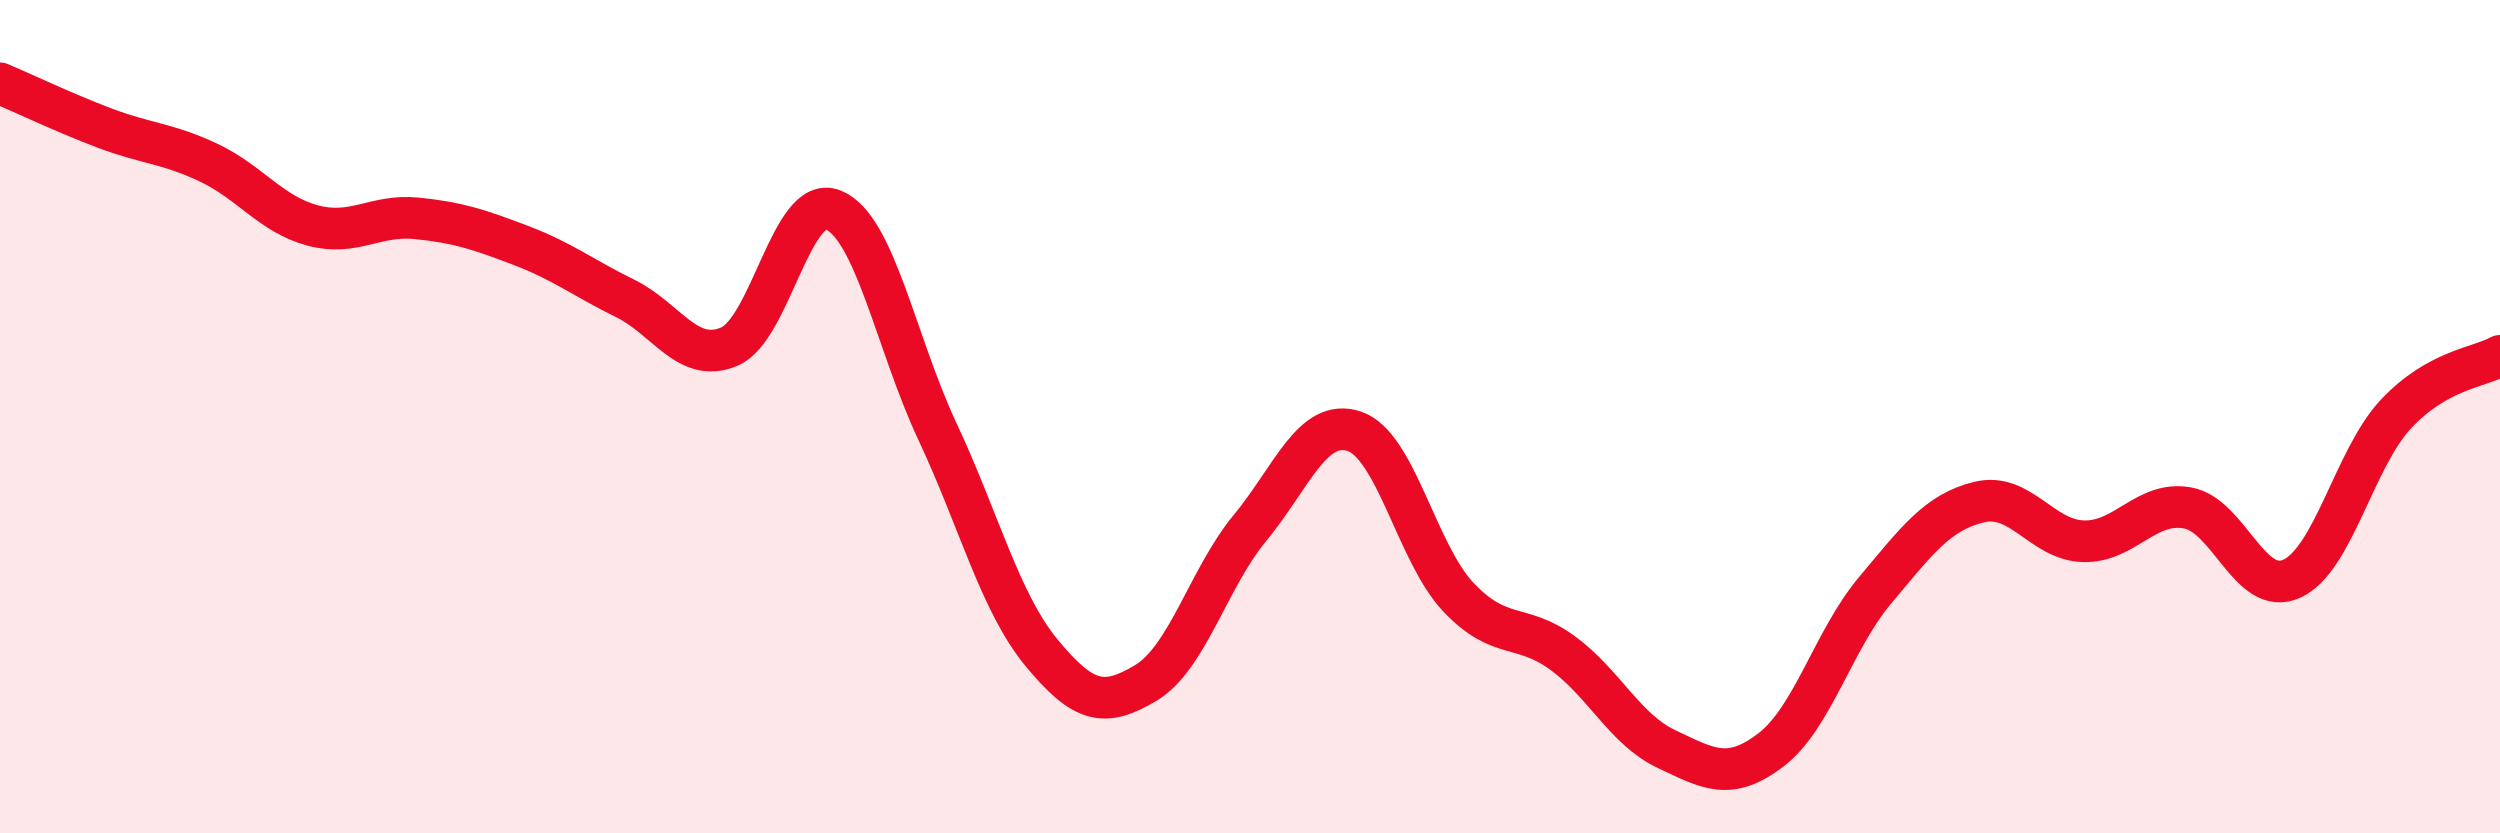
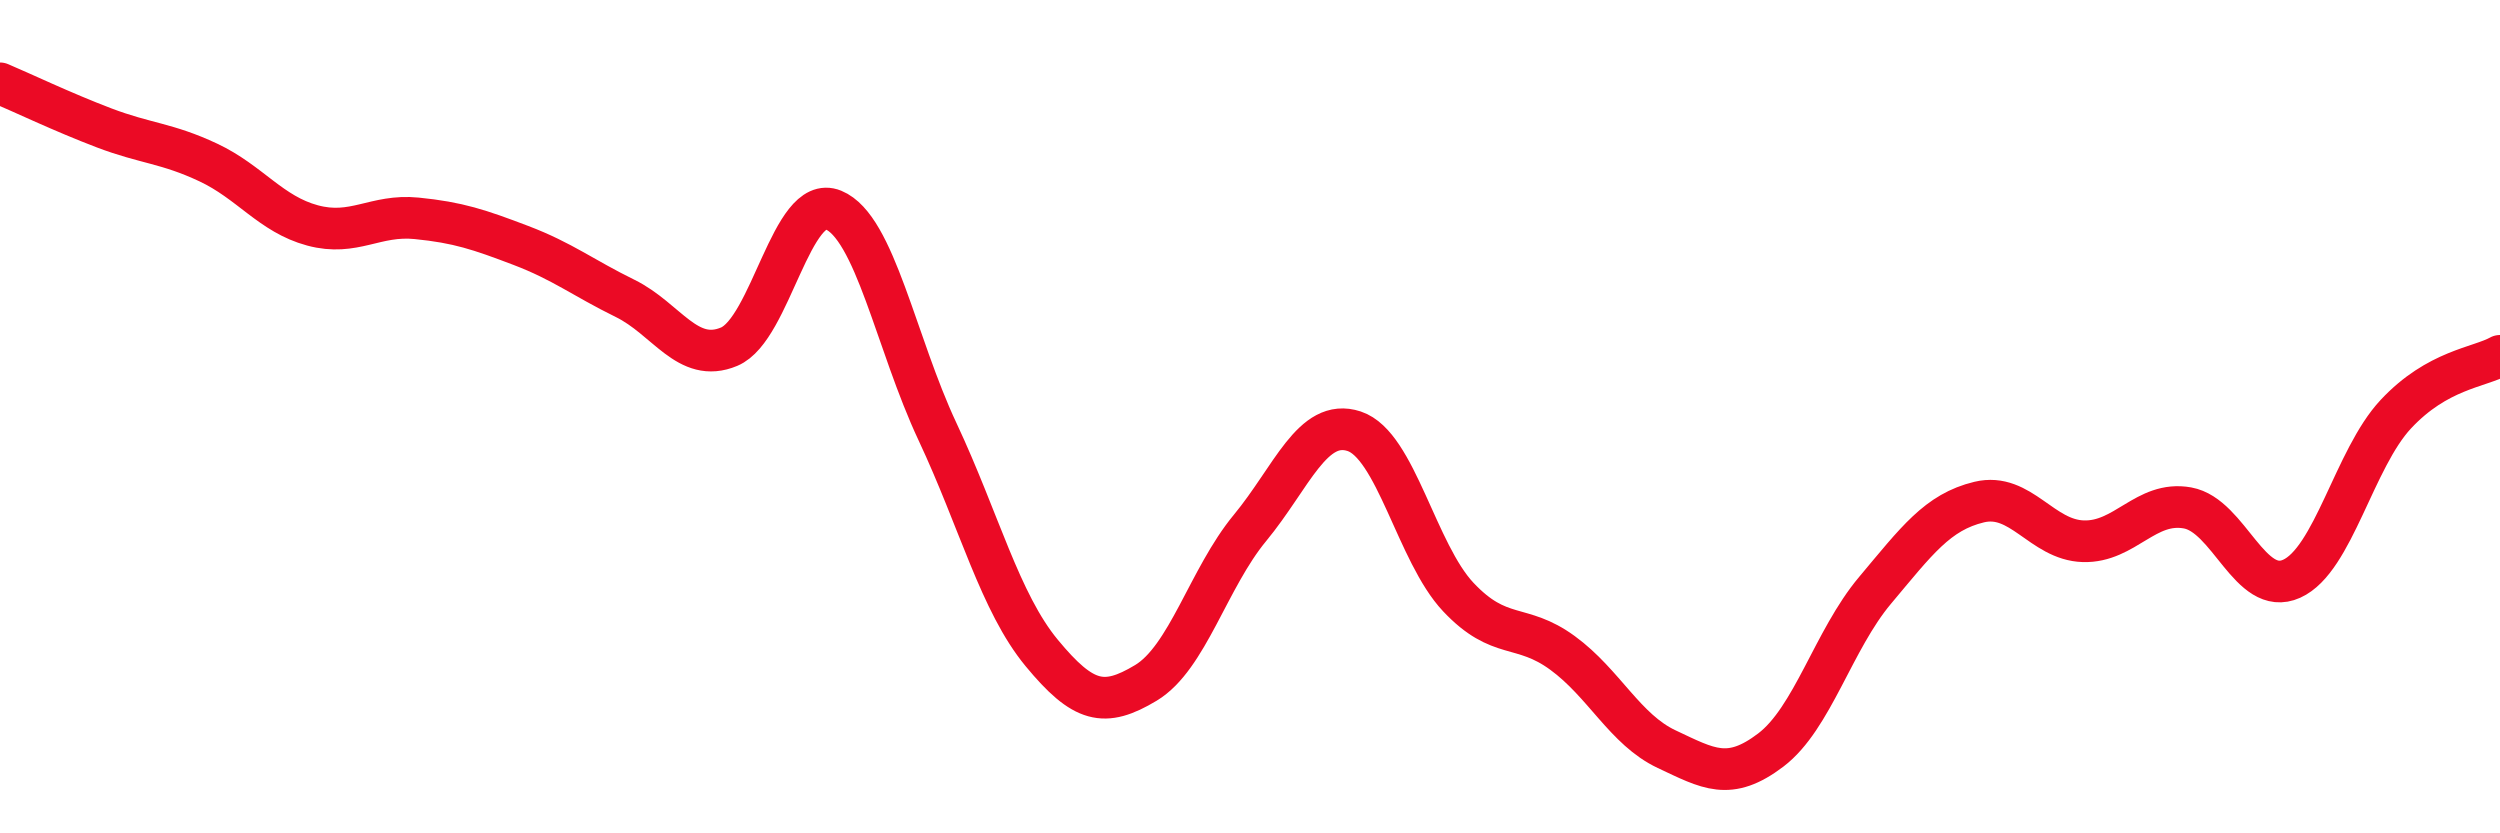
<svg xmlns="http://www.w3.org/2000/svg" width="60" height="20" viewBox="0 0 60 20">
-   <path d="M 0,2 C 0.5,2.21 1.5,2.69 2.5,3.07 C 3.5,3.45 4,3.43 5,3.9 C 6,4.37 6.5,5.14 7.5,5.41 C 8.5,5.68 9,5.14 10,5.24 C 11,5.34 11.5,5.51 12.5,5.89 C 13.5,6.27 14,6.67 15,7.16 C 16,7.65 16.5,8.74 17.5,8.32 C 18.5,7.9 19,4.63 20,5.04 C 21,5.45 21.5,8.23 22.5,10.36 C 23.5,12.49 24,14.46 25,15.67 C 26,16.88 26.5,16.99 27.5,16.39 C 28.5,15.79 29,13.88 30,12.67 C 31,11.46 31.5,10.02 32.5,10.35 C 33.5,10.68 34,13.27 35,14.33 C 36,15.39 36.5,14.94 37.5,15.67 C 38.5,16.4 39,17.51 40,17.98 C 41,18.45 41.5,18.76 42.5,18 C 43.5,17.24 44,15.36 45,14.17 C 46,12.98 46.5,12.29 47.5,12.05 C 48.5,11.81 49,12.96 50,12.99 C 51,13.02 51.5,12.01 52.5,12.19 C 53.5,12.37 54,14.34 55,13.89 C 56,13.44 56.5,11.01 57.5,9.94 C 58.5,8.87 59.5,8.82 60,8.54L60 20L0 20Z" fill="#EB0A25" opacity="0.1" stroke-linecap="round" stroke-linejoin="round" />
  <path d="M 0,2 C 0.5,2.21 1.5,2.69 2.5,3.07 C 3.5,3.45 4,3.43 5,3.9 C 6,4.37 6.5,5.14 7.5,5.41 C 8.5,5.68 9,5.14 10,5.24 C 11,5.34 11.5,5.51 12.5,5.89 C 13.5,6.27 14,6.67 15,7.16 C 16,7.65 16.5,8.74 17.5,8.32 C 18.5,7.9 19,4.63 20,5.04 C 21,5.45 21.5,8.23 22.5,10.36 C 23.5,12.49 24,14.46 25,15.67 C 26,16.88 26.5,16.99 27.5,16.39 C 28.5,15.79 29,13.88 30,12.67 C 31,11.46 31.5,10.02 32.5,10.35 C 33.5,10.68 34,13.27 35,14.33 C 36,15.39 36.5,14.94 37.5,15.67 C 38.5,16.4 39,17.51 40,17.98 C 41,18.45 41.5,18.76 42.5,18 C 43.5,17.24 44,15.36 45,14.17 C 46,12.98 46.5,12.29 47.5,12.05 C 48.5,11.81 49,12.96 50,12.99 C 51,13.02 51.5,12.01 52.5,12.19 C 53.5,12.37 54,14.34 55,13.89 C 56,13.44 56.5,11.01 57.5,9.94 C 58.5,8.87 59.5,8.82 60,8.54" stroke="#EB0A25" stroke-width="1" fill="none" stroke-linecap="round" stroke-linejoin="round" />
</svg>